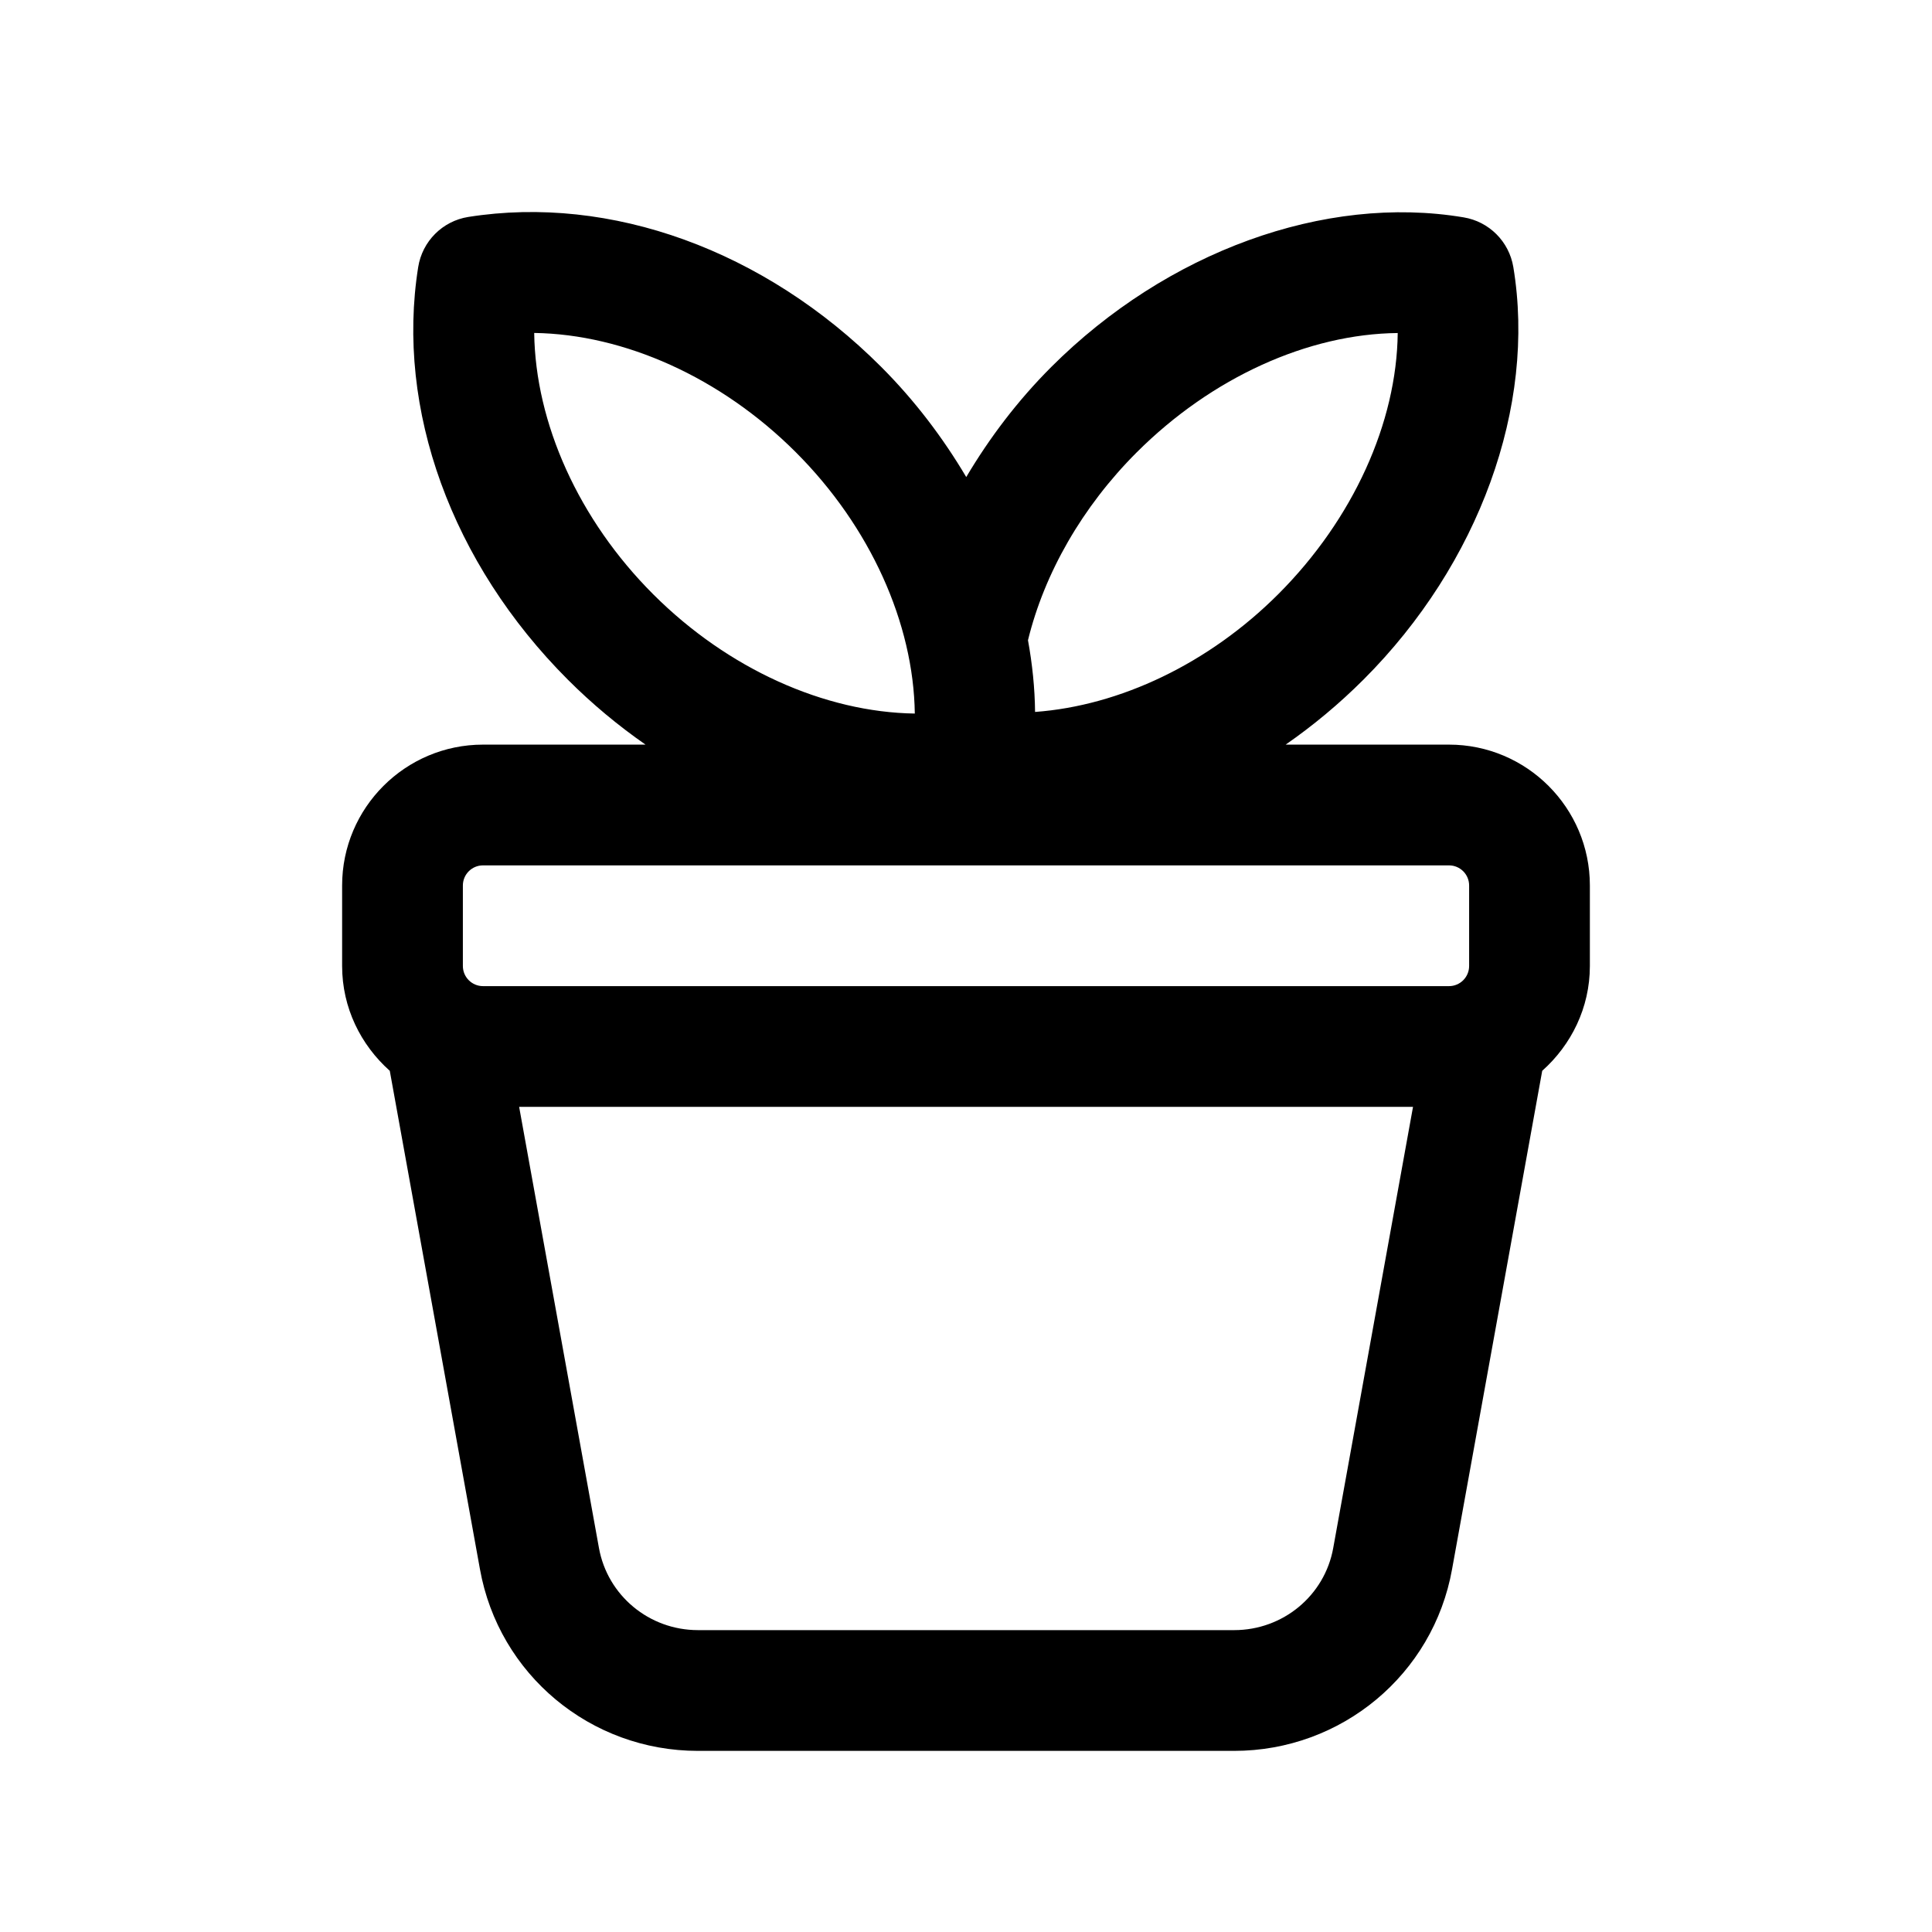
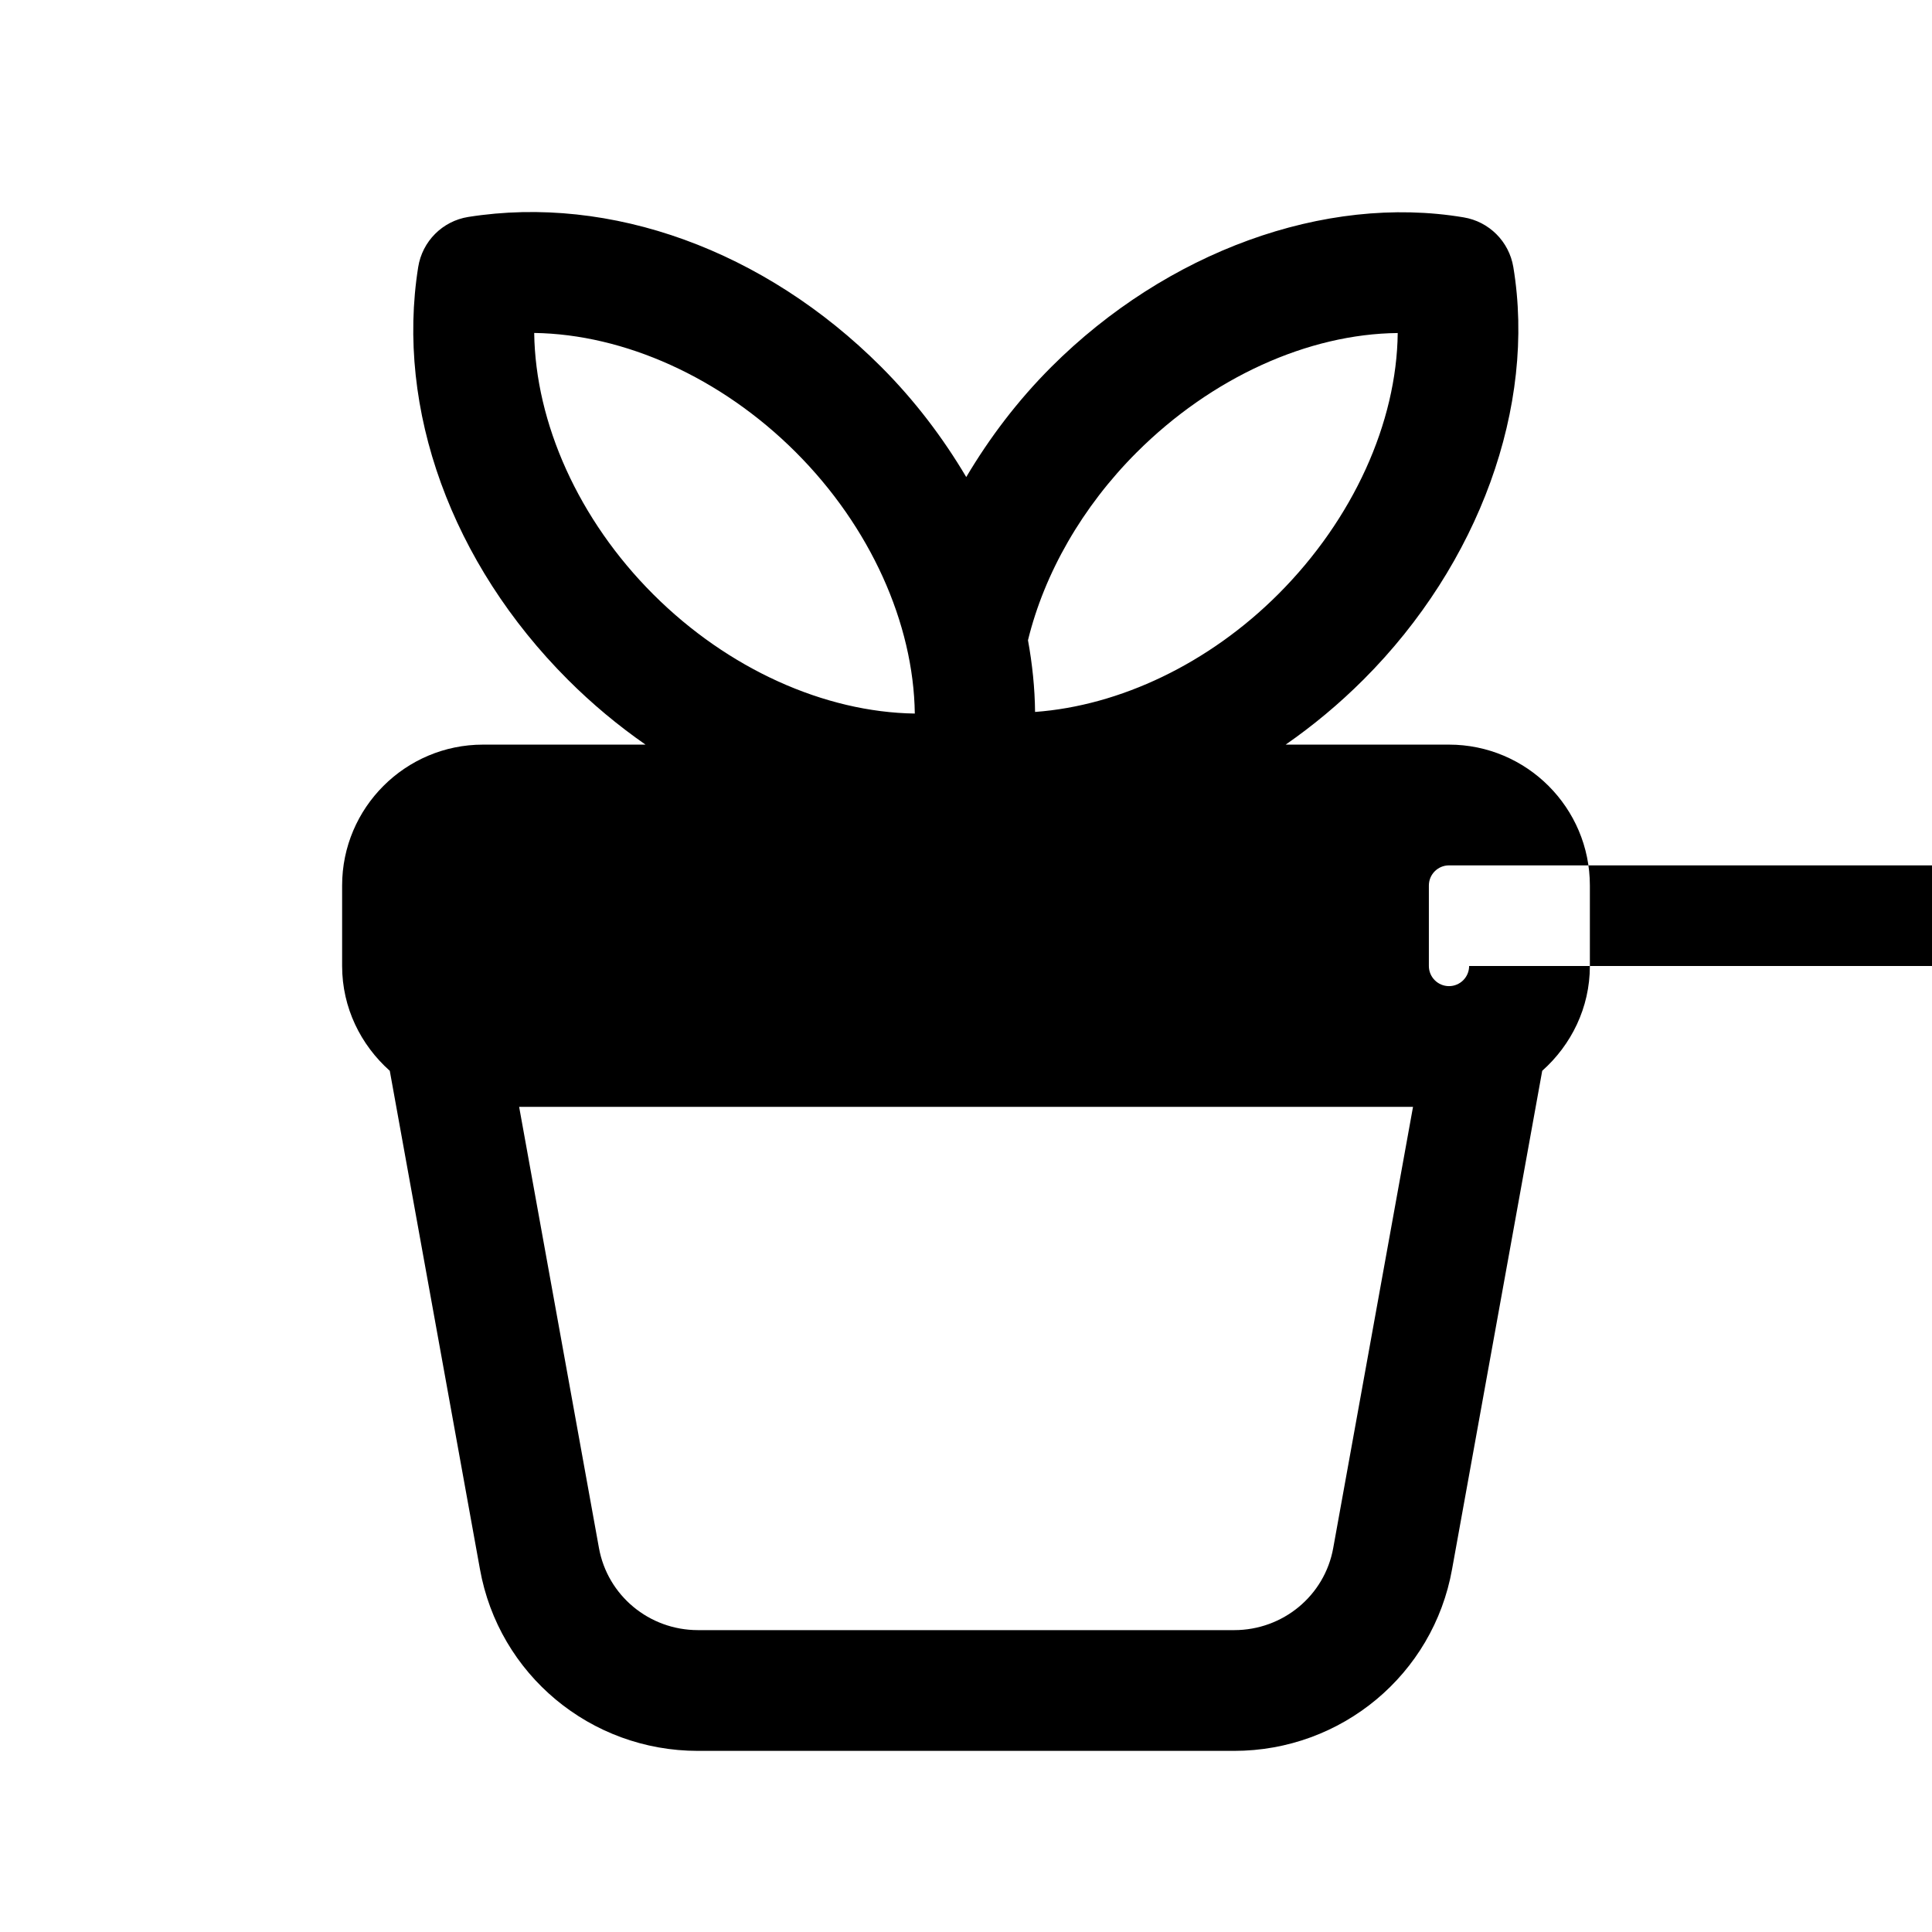
<svg xmlns="http://www.w3.org/2000/svg" viewBox="0 0 24 24" id="plant">
-   <path d="m18,9.25h-2.029c.34-.236.665-.506.969-.81,1.433-1.433,2.146-3.396,1.859-5.123-.053-.317-.301-.565-.618-.617-1.725-.289-3.689.427-5.122,1.859-.42.42-.768.882-1.056,1.367-.288-.486-.638-.95-1.059-1.371-1.446-1.446-3.357-2.14-5.127-1.86-.32.051-.571.302-.622.623-.281,1.765.415,3.681,1.86,5.126.302.302.626.571.964.806h-2.019c-.965,0-1.75.785-1.75,1.75v1c0,.519.232.981.592,1.302l1.12,6.19c.234,1.309,1.373,2.258,2.708,2.258h6.66c1.335,0,2.474-.949,2.708-2.256l1.12-6.192c.36-.321.592-.783.592-1.302v-1c0-.965-.785-1.75-1.75-1.75Zm-3.88-3.63c.934-.933,2.132-1.472,3.243-1.483-.012,1.111-.551,2.31-1.483,3.243-.866.866-1.97,1.387-3.022,1.464-.003-.297-.034-.594-.088-.891.204-.833.674-1.657,1.35-2.333Zm-7.484-1.484c1.12.016,2.32.553,3.248,1.48s1.465,2.127,1.48,3.248c-1.12-.016-2.32-.553-3.248-1.48s-1.465-2.127-1.48-3.248Zm9.926,15.093c-.106.592-.624,1.021-1.231,1.021h-6.66c-.607,0-1.125-.43-1.231-1.023l-.991-5.477h11.104l-.991,5.479Zm1.688-7.229c0,.138-.112.25-.25.25H6c-.138,0-.25-.112-.25-.25v-1c0-.138.112-.25.25-.25h12c.138,0,.25.112.25.25v1Z" />
+   <path d="m18,9.25h-2.029c.34-.236.665-.506.969-.81,1.433-1.433,2.146-3.396,1.859-5.123-.053-.317-.301-.565-.618-.617-1.725-.289-3.689.427-5.122,1.859-.42.42-.768.882-1.056,1.367-.288-.486-.638-.95-1.059-1.371-1.446-1.446-3.357-2.14-5.127-1.86-.32.051-.571.302-.622.623-.281,1.765.415,3.681,1.86,5.126.302.302.626.571.964.806h-2.019c-.965,0-1.75.785-1.75,1.75v1c0,.519.232.981.592,1.302l1.12,6.19c.234,1.309,1.373,2.258,2.708,2.258h6.66c1.335,0,2.474-.949,2.708-2.256l1.12-6.192c.36-.321.592-.783.592-1.302v-1c0-.965-.785-1.75-1.75-1.75Zm-3.88-3.63c.934-.933,2.132-1.472,3.243-1.483-.012,1.111-.551,2.31-1.483,3.243-.866.866-1.97,1.387-3.022,1.464-.003-.297-.034-.594-.088-.891.204-.833.674-1.657,1.35-2.333Zm-7.484-1.484c1.12.016,2.32.553,3.248,1.48s1.465,2.127,1.48,3.248c-1.12-.016-2.32-.553-3.248-1.48s-1.465-2.127-1.48-3.248Zm9.926,15.093c-.106.592-.624,1.021-1.231,1.021h-6.66c-.607,0-1.125-.43-1.231-1.023l-.991-5.477h11.104l-.991,5.479Zm1.688-7.229c0,.138-.112.25-.25.25c-.138,0-.25-.112-.25-.25v-1c0-.138.112-.25.25-.25h12c.138,0,.25.112.25.25v1Z" />
</svg>